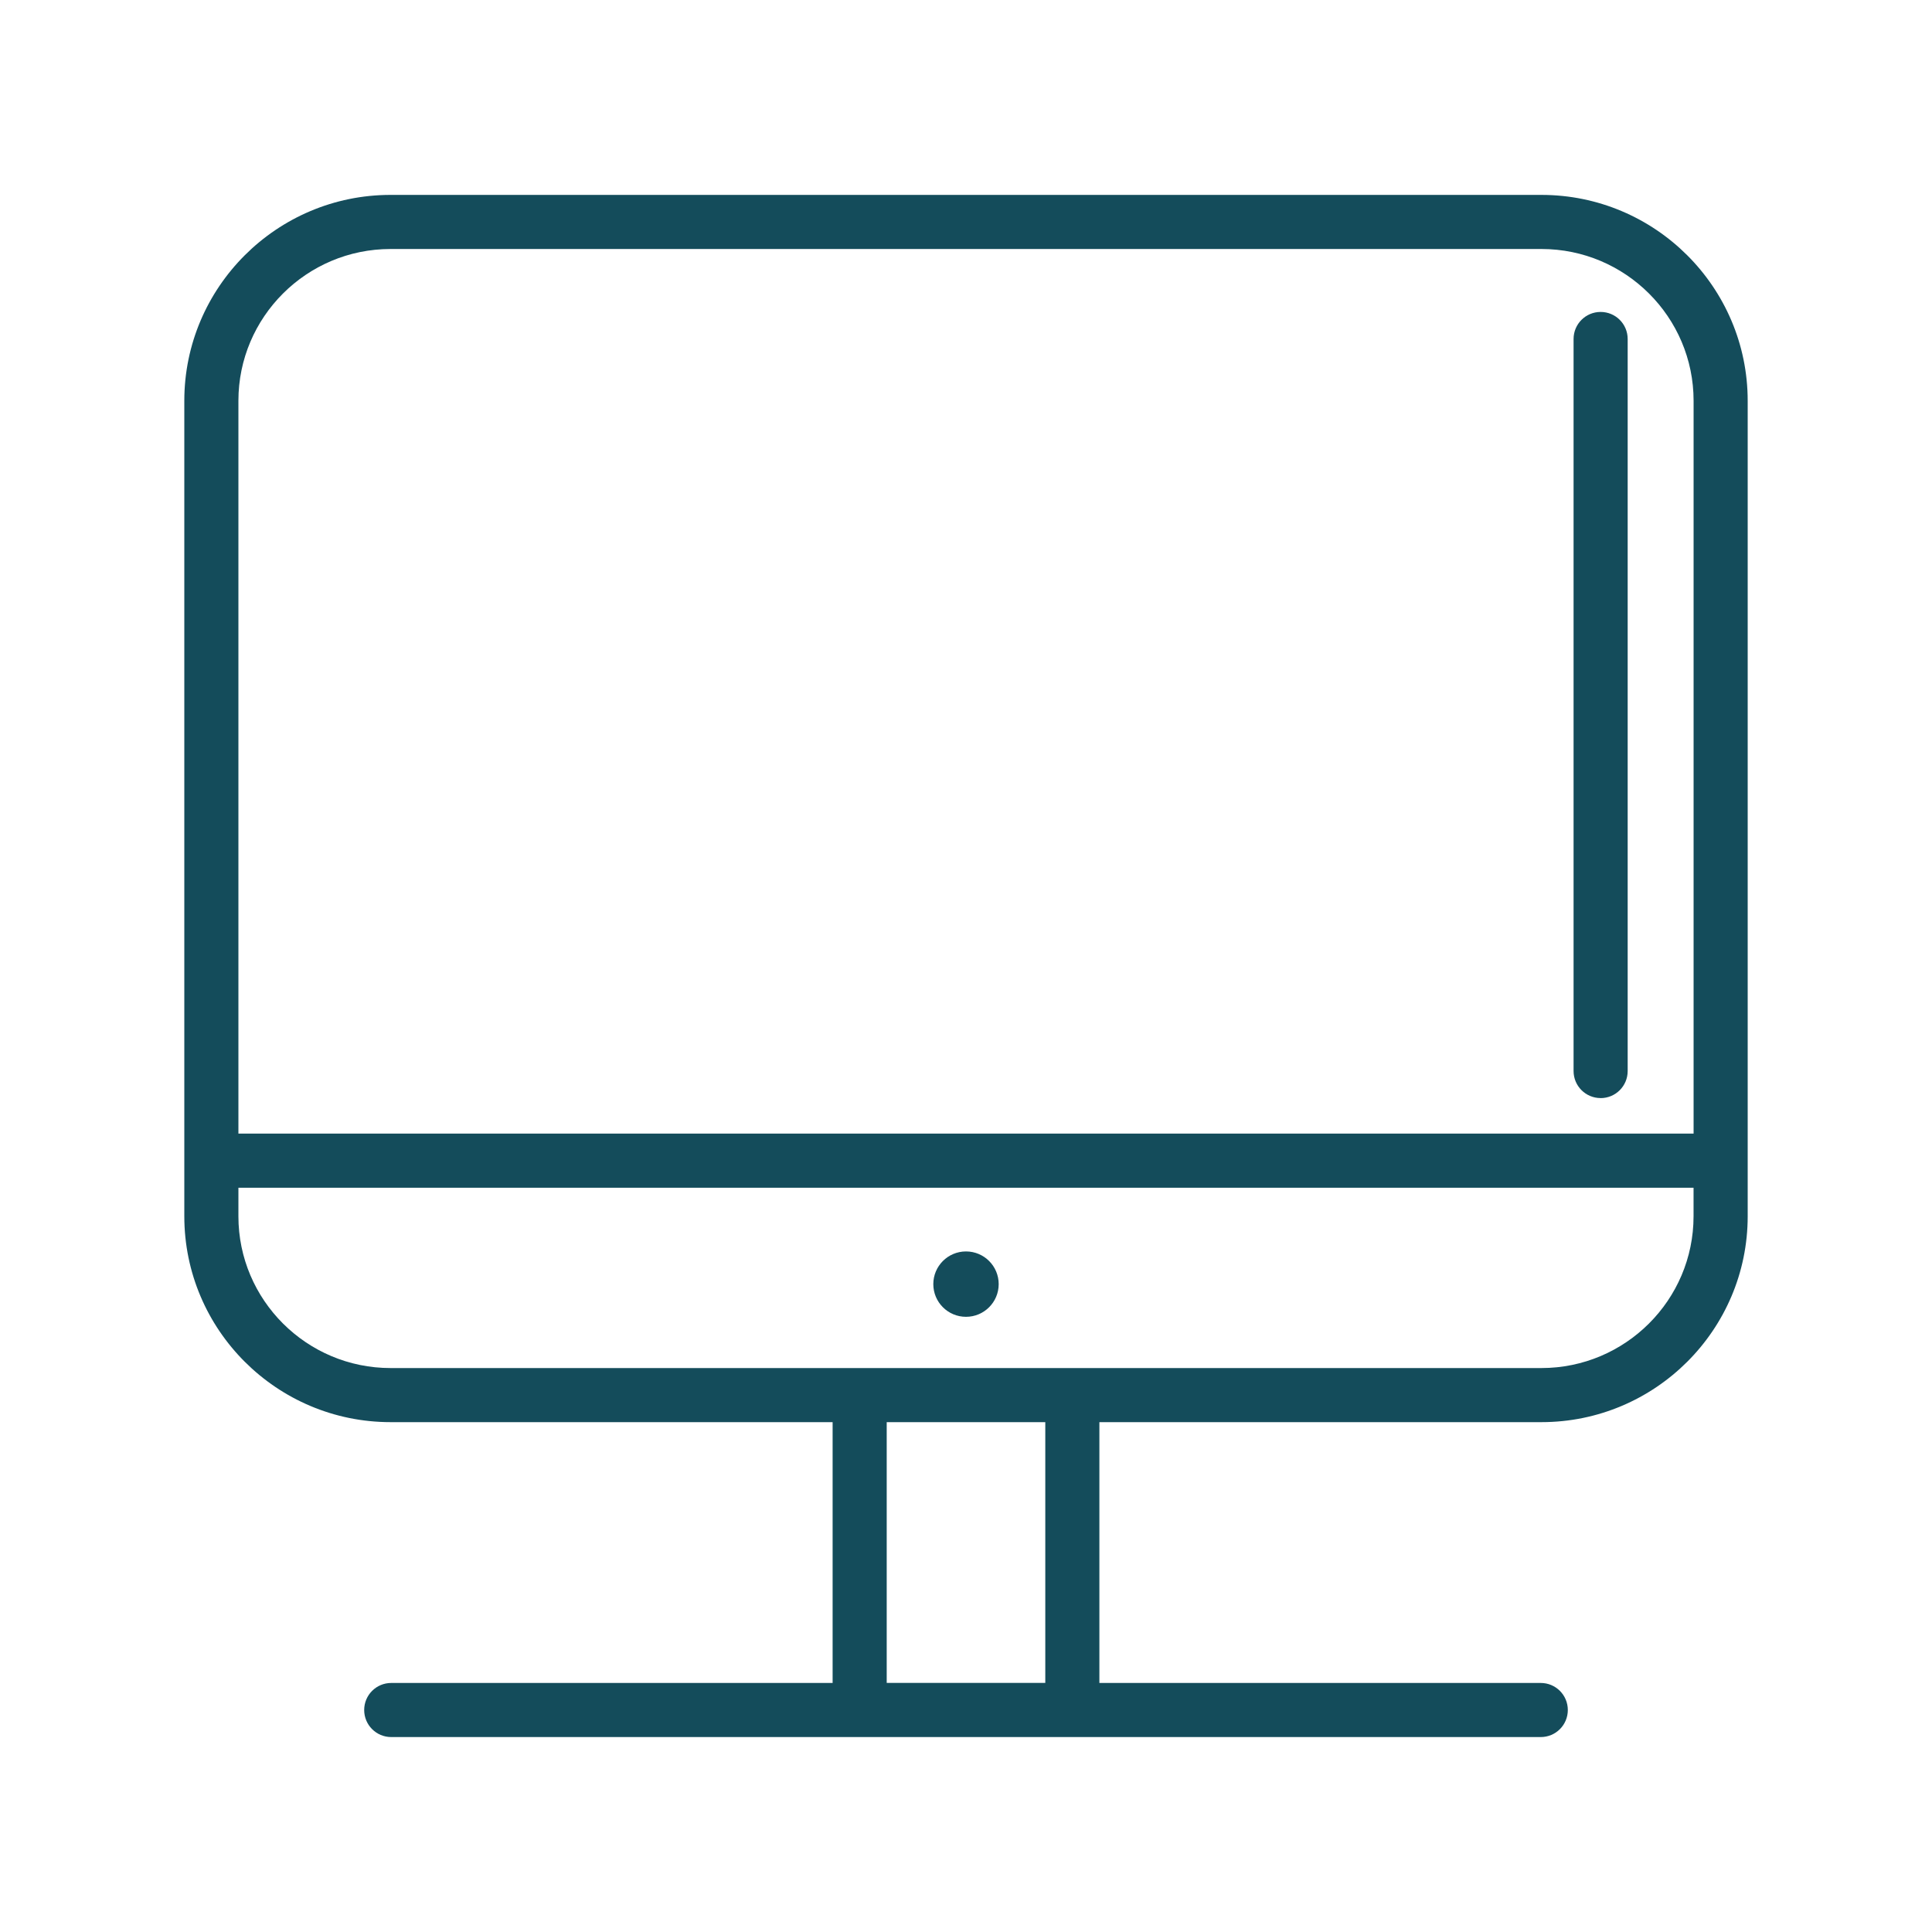
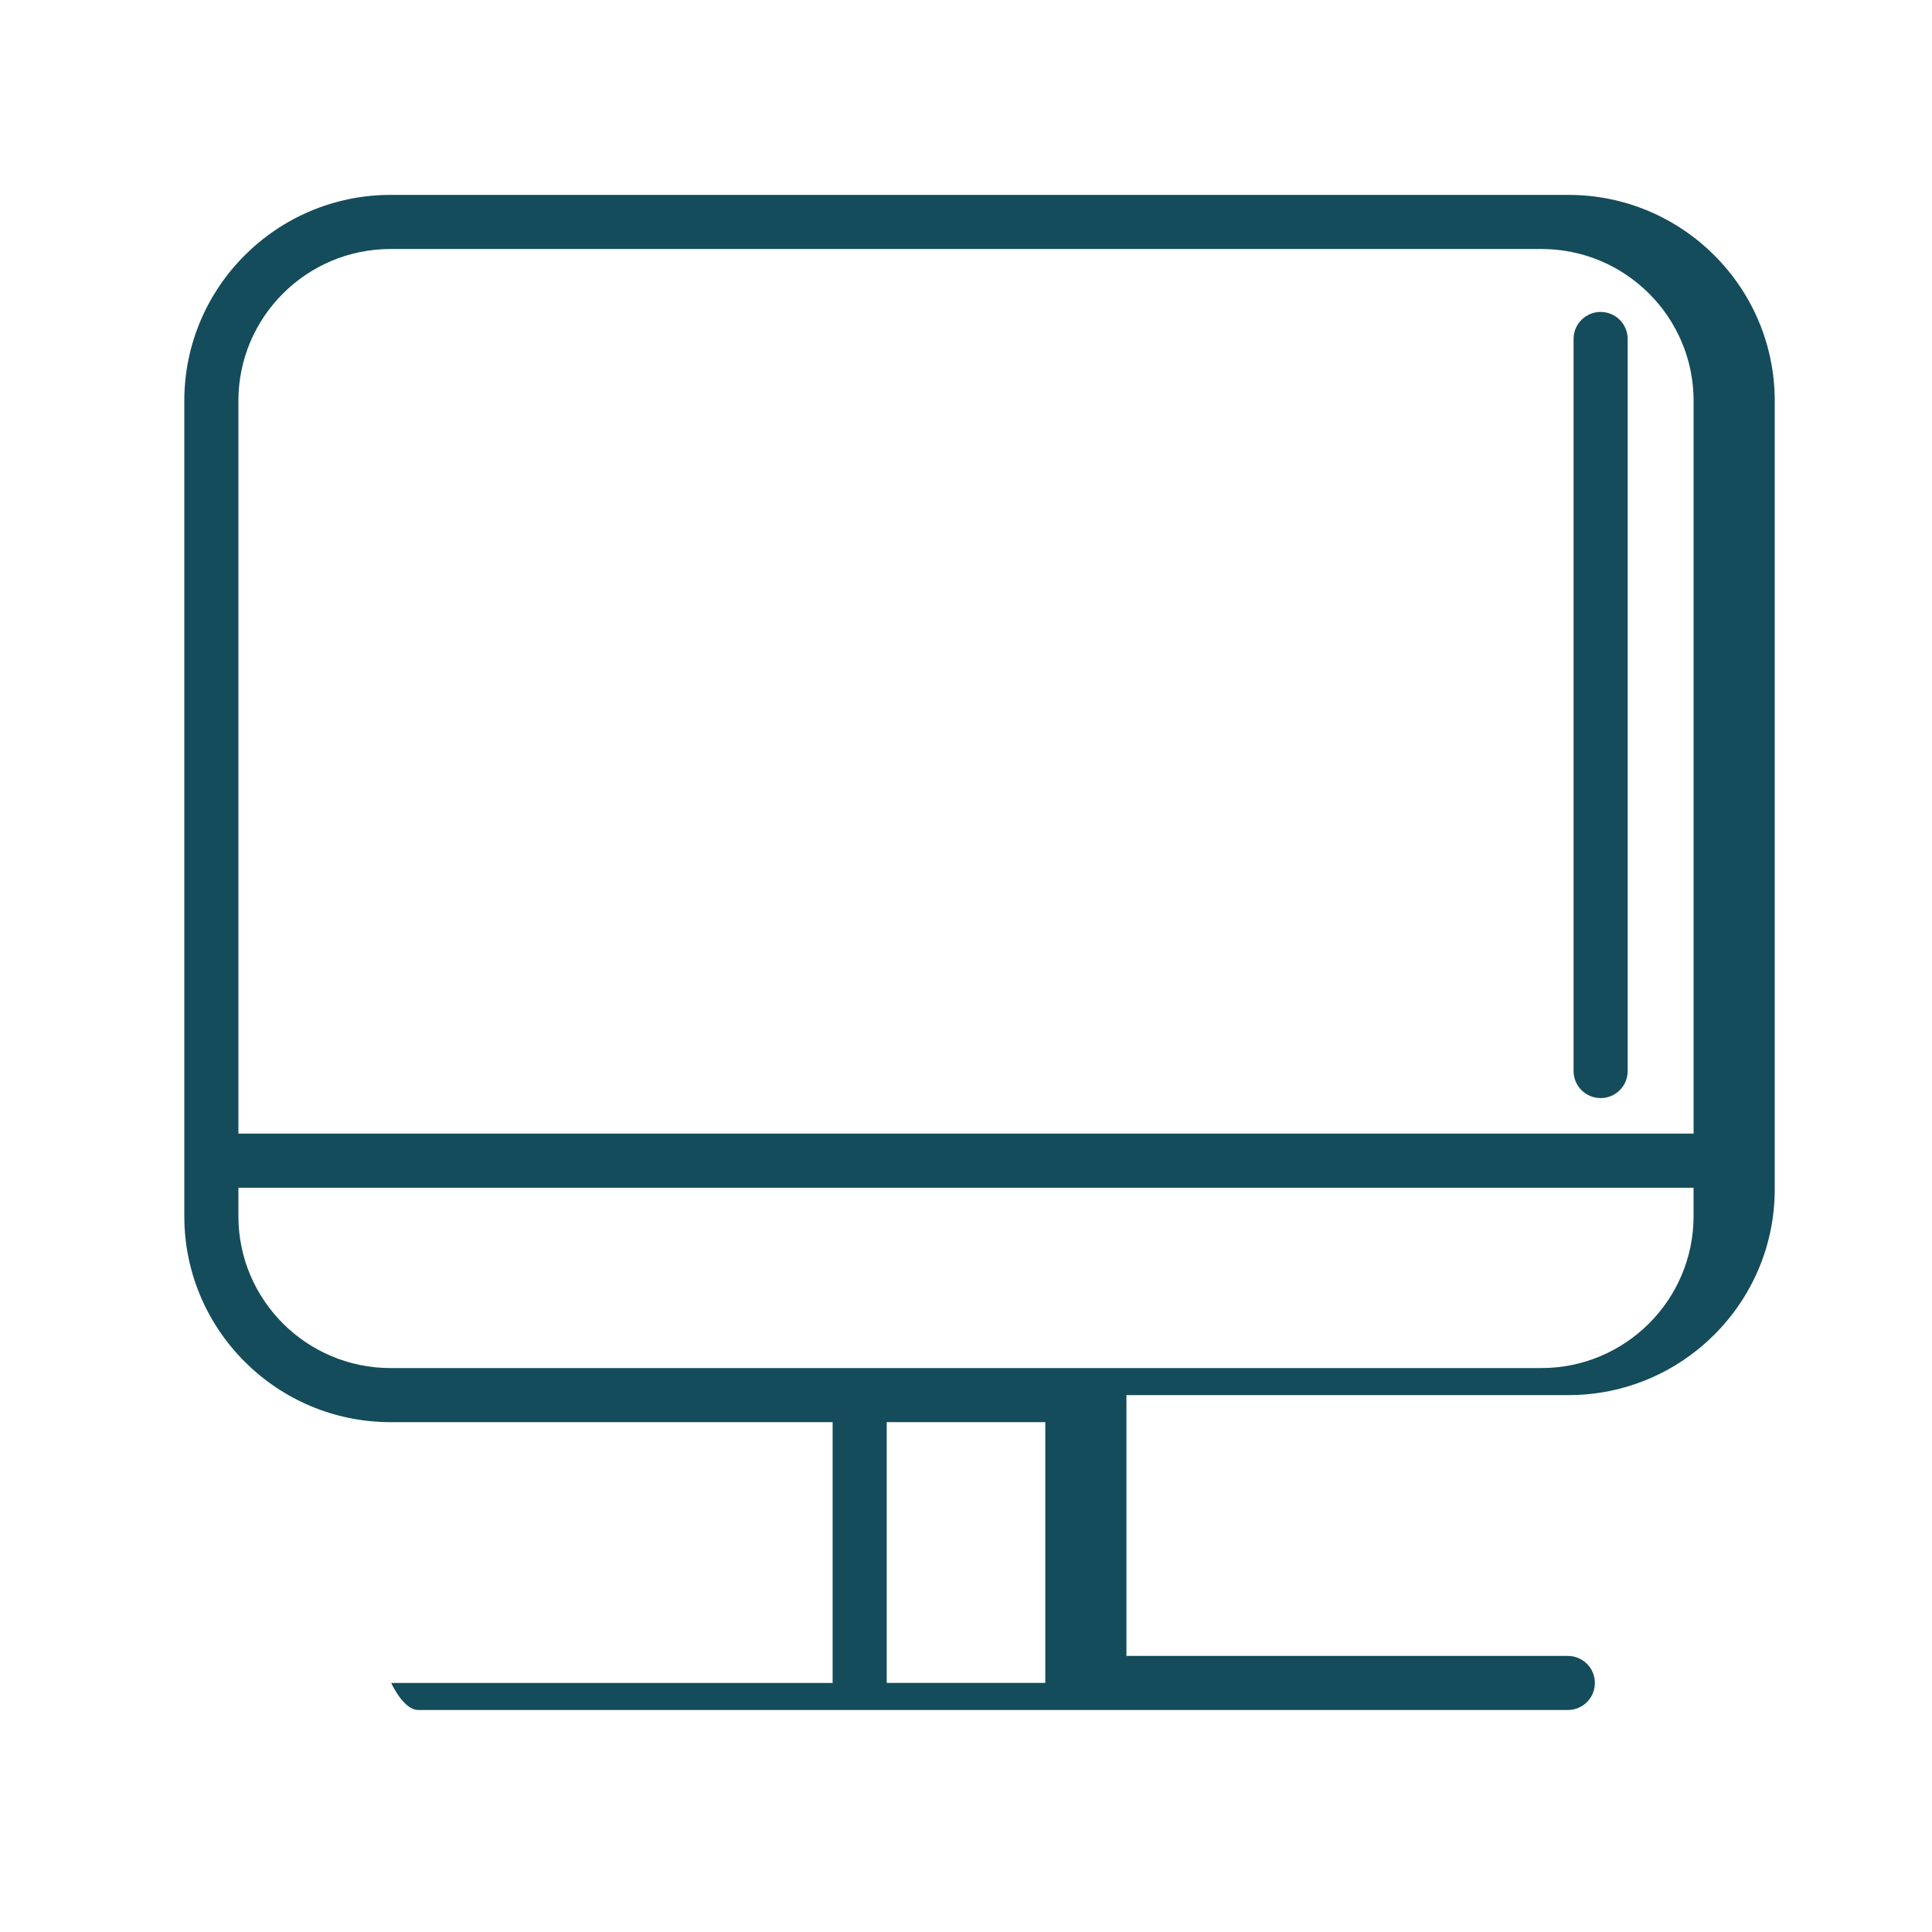
<svg xmlns="http://www.w3.org/2000/svg" id="Layer_1" viewBox="0 0 500 500">
  <defs>
    <style> .cls-1 { fill: #144c5b; } </style>
  </defs>
-   <path class="cls-1" d="M398.93,50.44H101.07c-29.43,0-53.37,23.9-53.37,53.28v211.05c0,29.38,23.94,53.28,53.37,53.28h114.41v67.5h-114.23c-3.87,0-7,3.13-7,7s3.13,7,7,7h297.5c3.87,0,7-3.13,7-7s-3.13-7-7-7h-114.23v-67.5h114.41c29.43,0,53.37-23.9,53.37-53.28V103.72c0-29.38-23.94-53.28-53.37-53.28ZM101.07,64.44h297.86c21.71,0,39.37,17.62,39.37,39.28v189.66H61.7V103.72c0-21.66,17.66-39.28,39.37-39.28ZM270.52,435.54h-41.04v-67.49h41.04v67.49ZM398.93,354.05H101.07c-21.71,0-39.37-17.62-39.37-39.28v-7.39h376.59v7.39c0,21.66-17.66,39.28-39.37,39.28Z" />
-   <circle class="cls-1" cx="250" cy="332.33" r="8.46" />
+   <path class="cls-1" d="M398.93,50.44H101.07c-29.43,0-53.37,23.9-53.37,53.28v211.05c0,29.38,23.94,53.28,53.37,53.28h114.41v67.5h-114.23s3.13,7,7,7h297.5c3.87,0,7-3.13,7-7s-3.13-7-7-7h-114.23v-67.5h114.41c29.43,0,53.37-23.9,53.37-53.28V103.72c0-29.38-23.94-53.28-53.37-53.28ZM101.07,64.44h297.86c21.71,0,39.37,17.62,39.37,39.28v189.66H61.7V103.72c0-21.66,17.66-39.28,39.37-39.28ZM270.52,435.54h-41.04v-67.49h41.04v67.49ZM398.93,354.05H101.07c-21.71,0-39.37-17.62-39.37-39.28v-7.39h376.59v7.39c0,21.66-17.66,39.28-39.37,39.28Z" />
  <path class="cls-1" d="M414.24,284.19c3.87,0,7-3.13,7-7V87.73c0-3.87-3.13-7-7-7s-7,3.13-7,7v189.45c0,3.87,3.13,7,7,7Z" />
</svg>